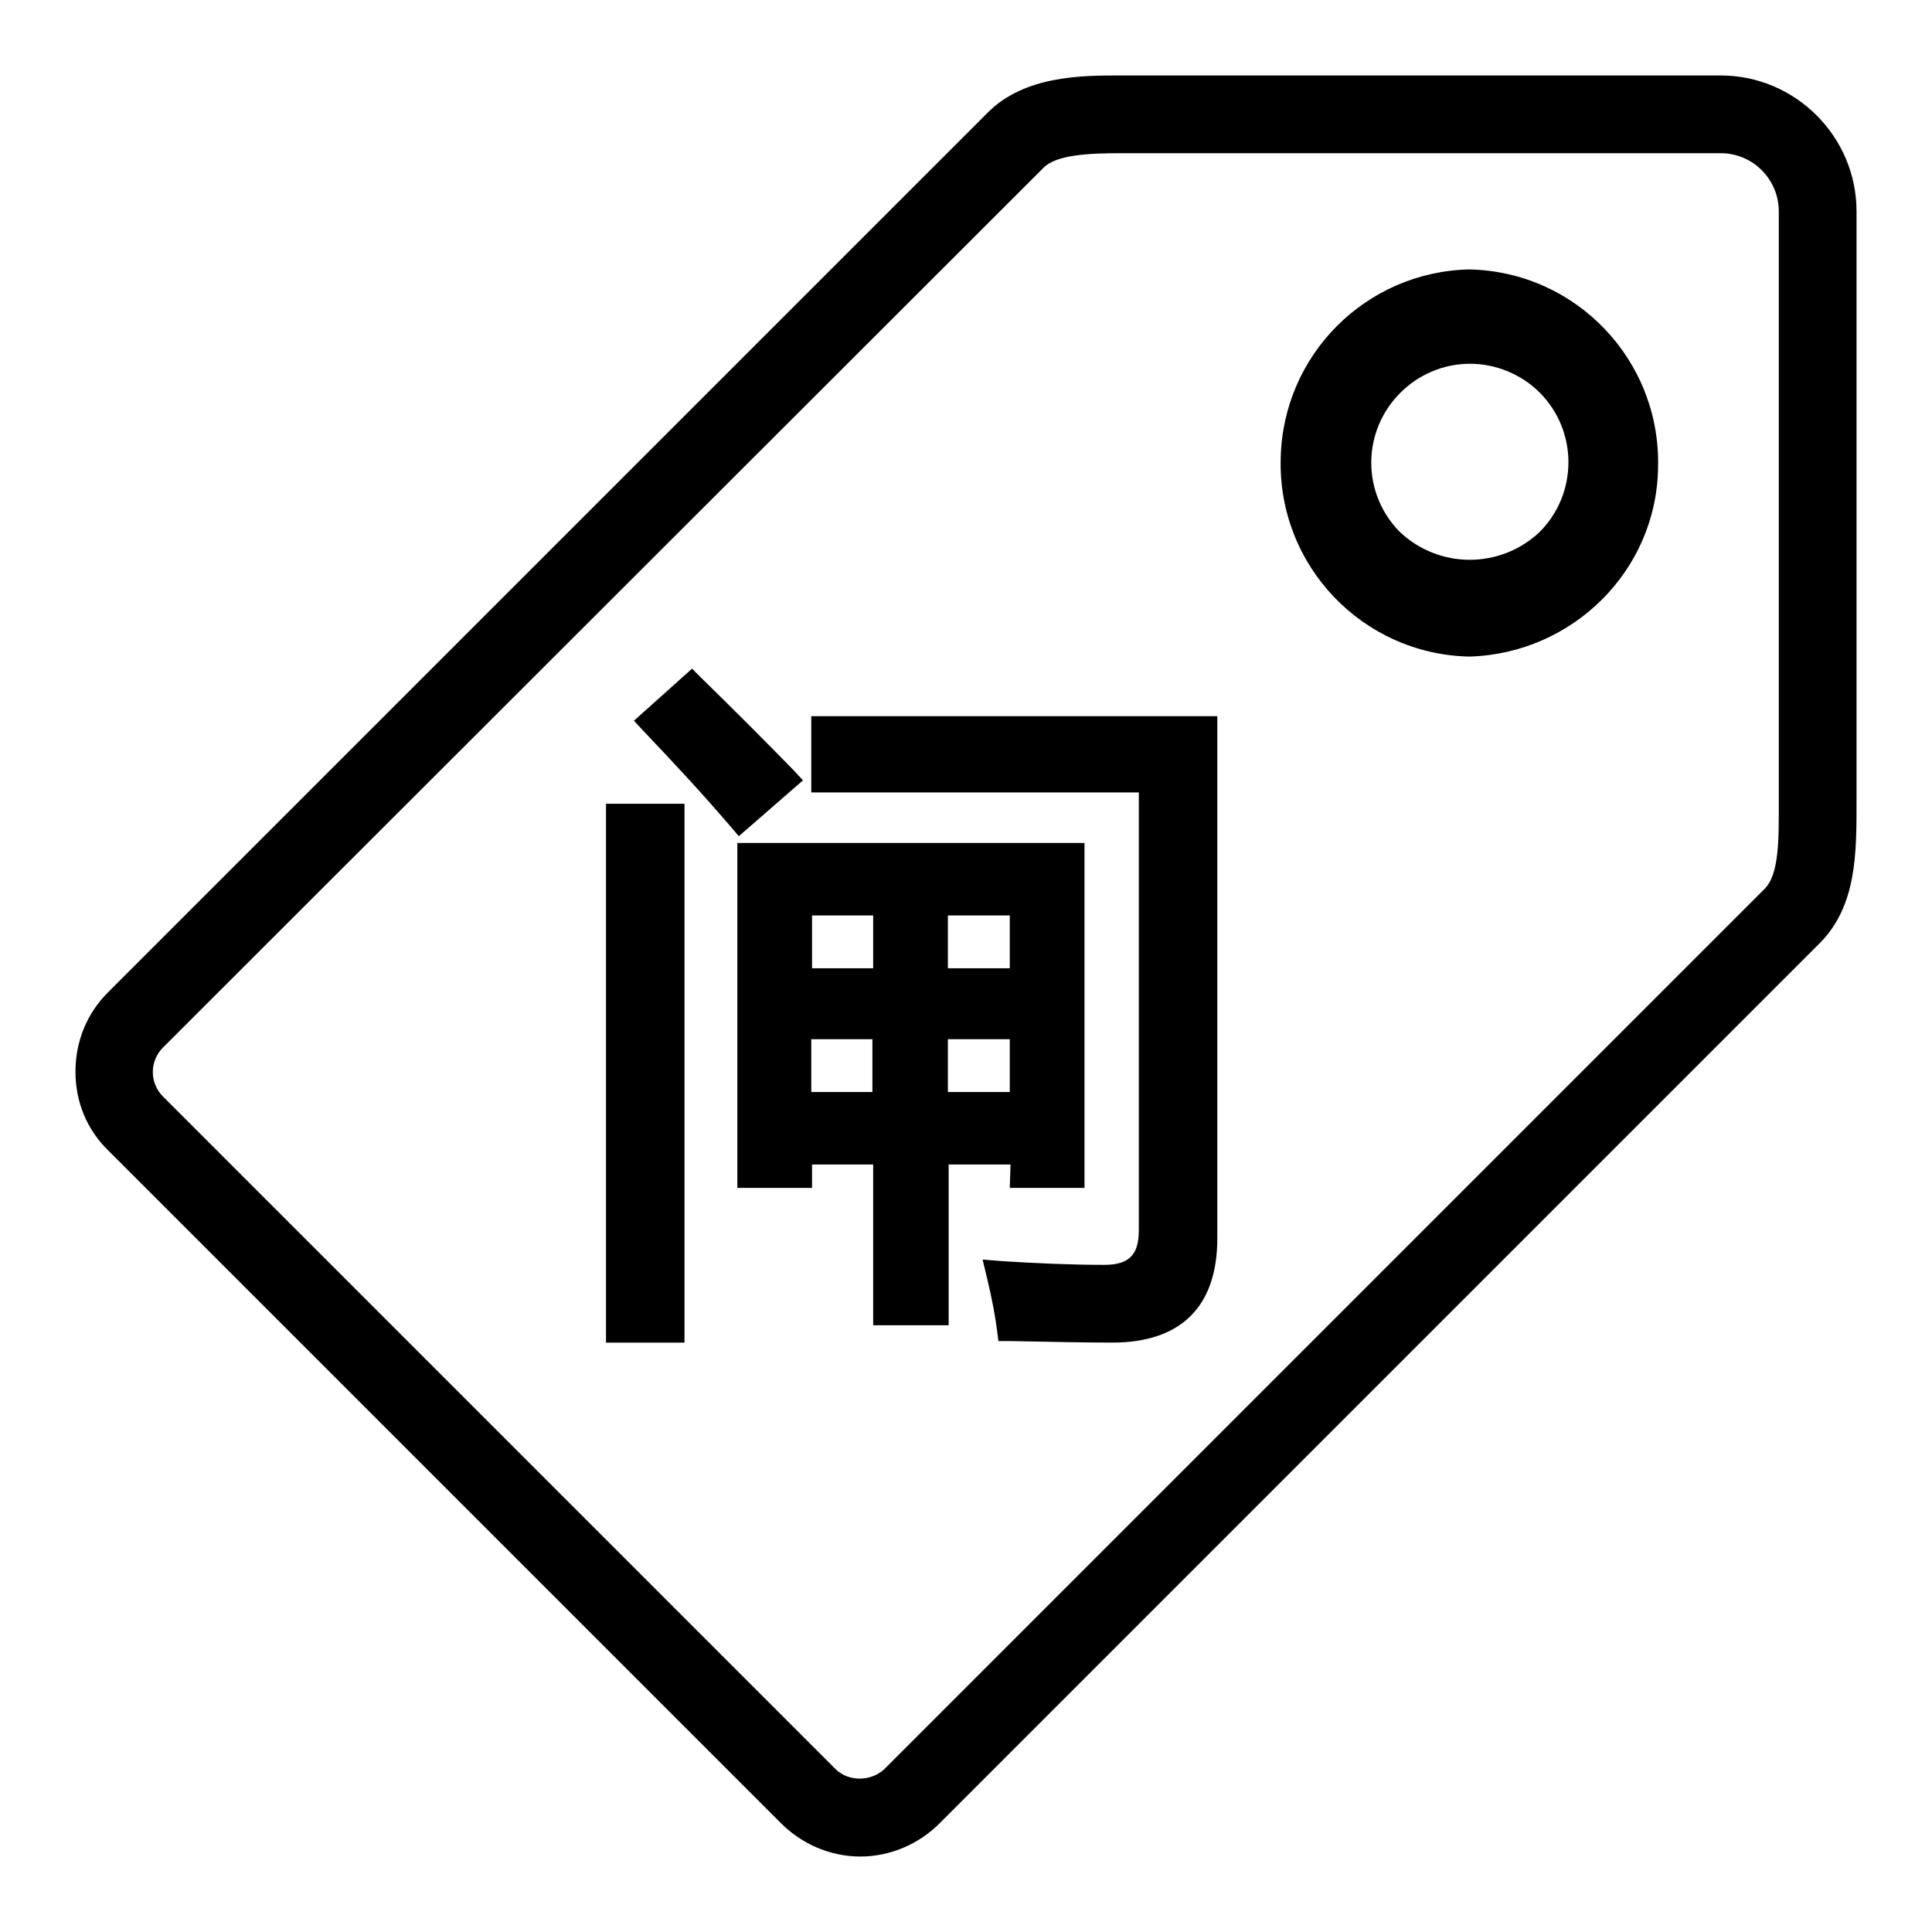
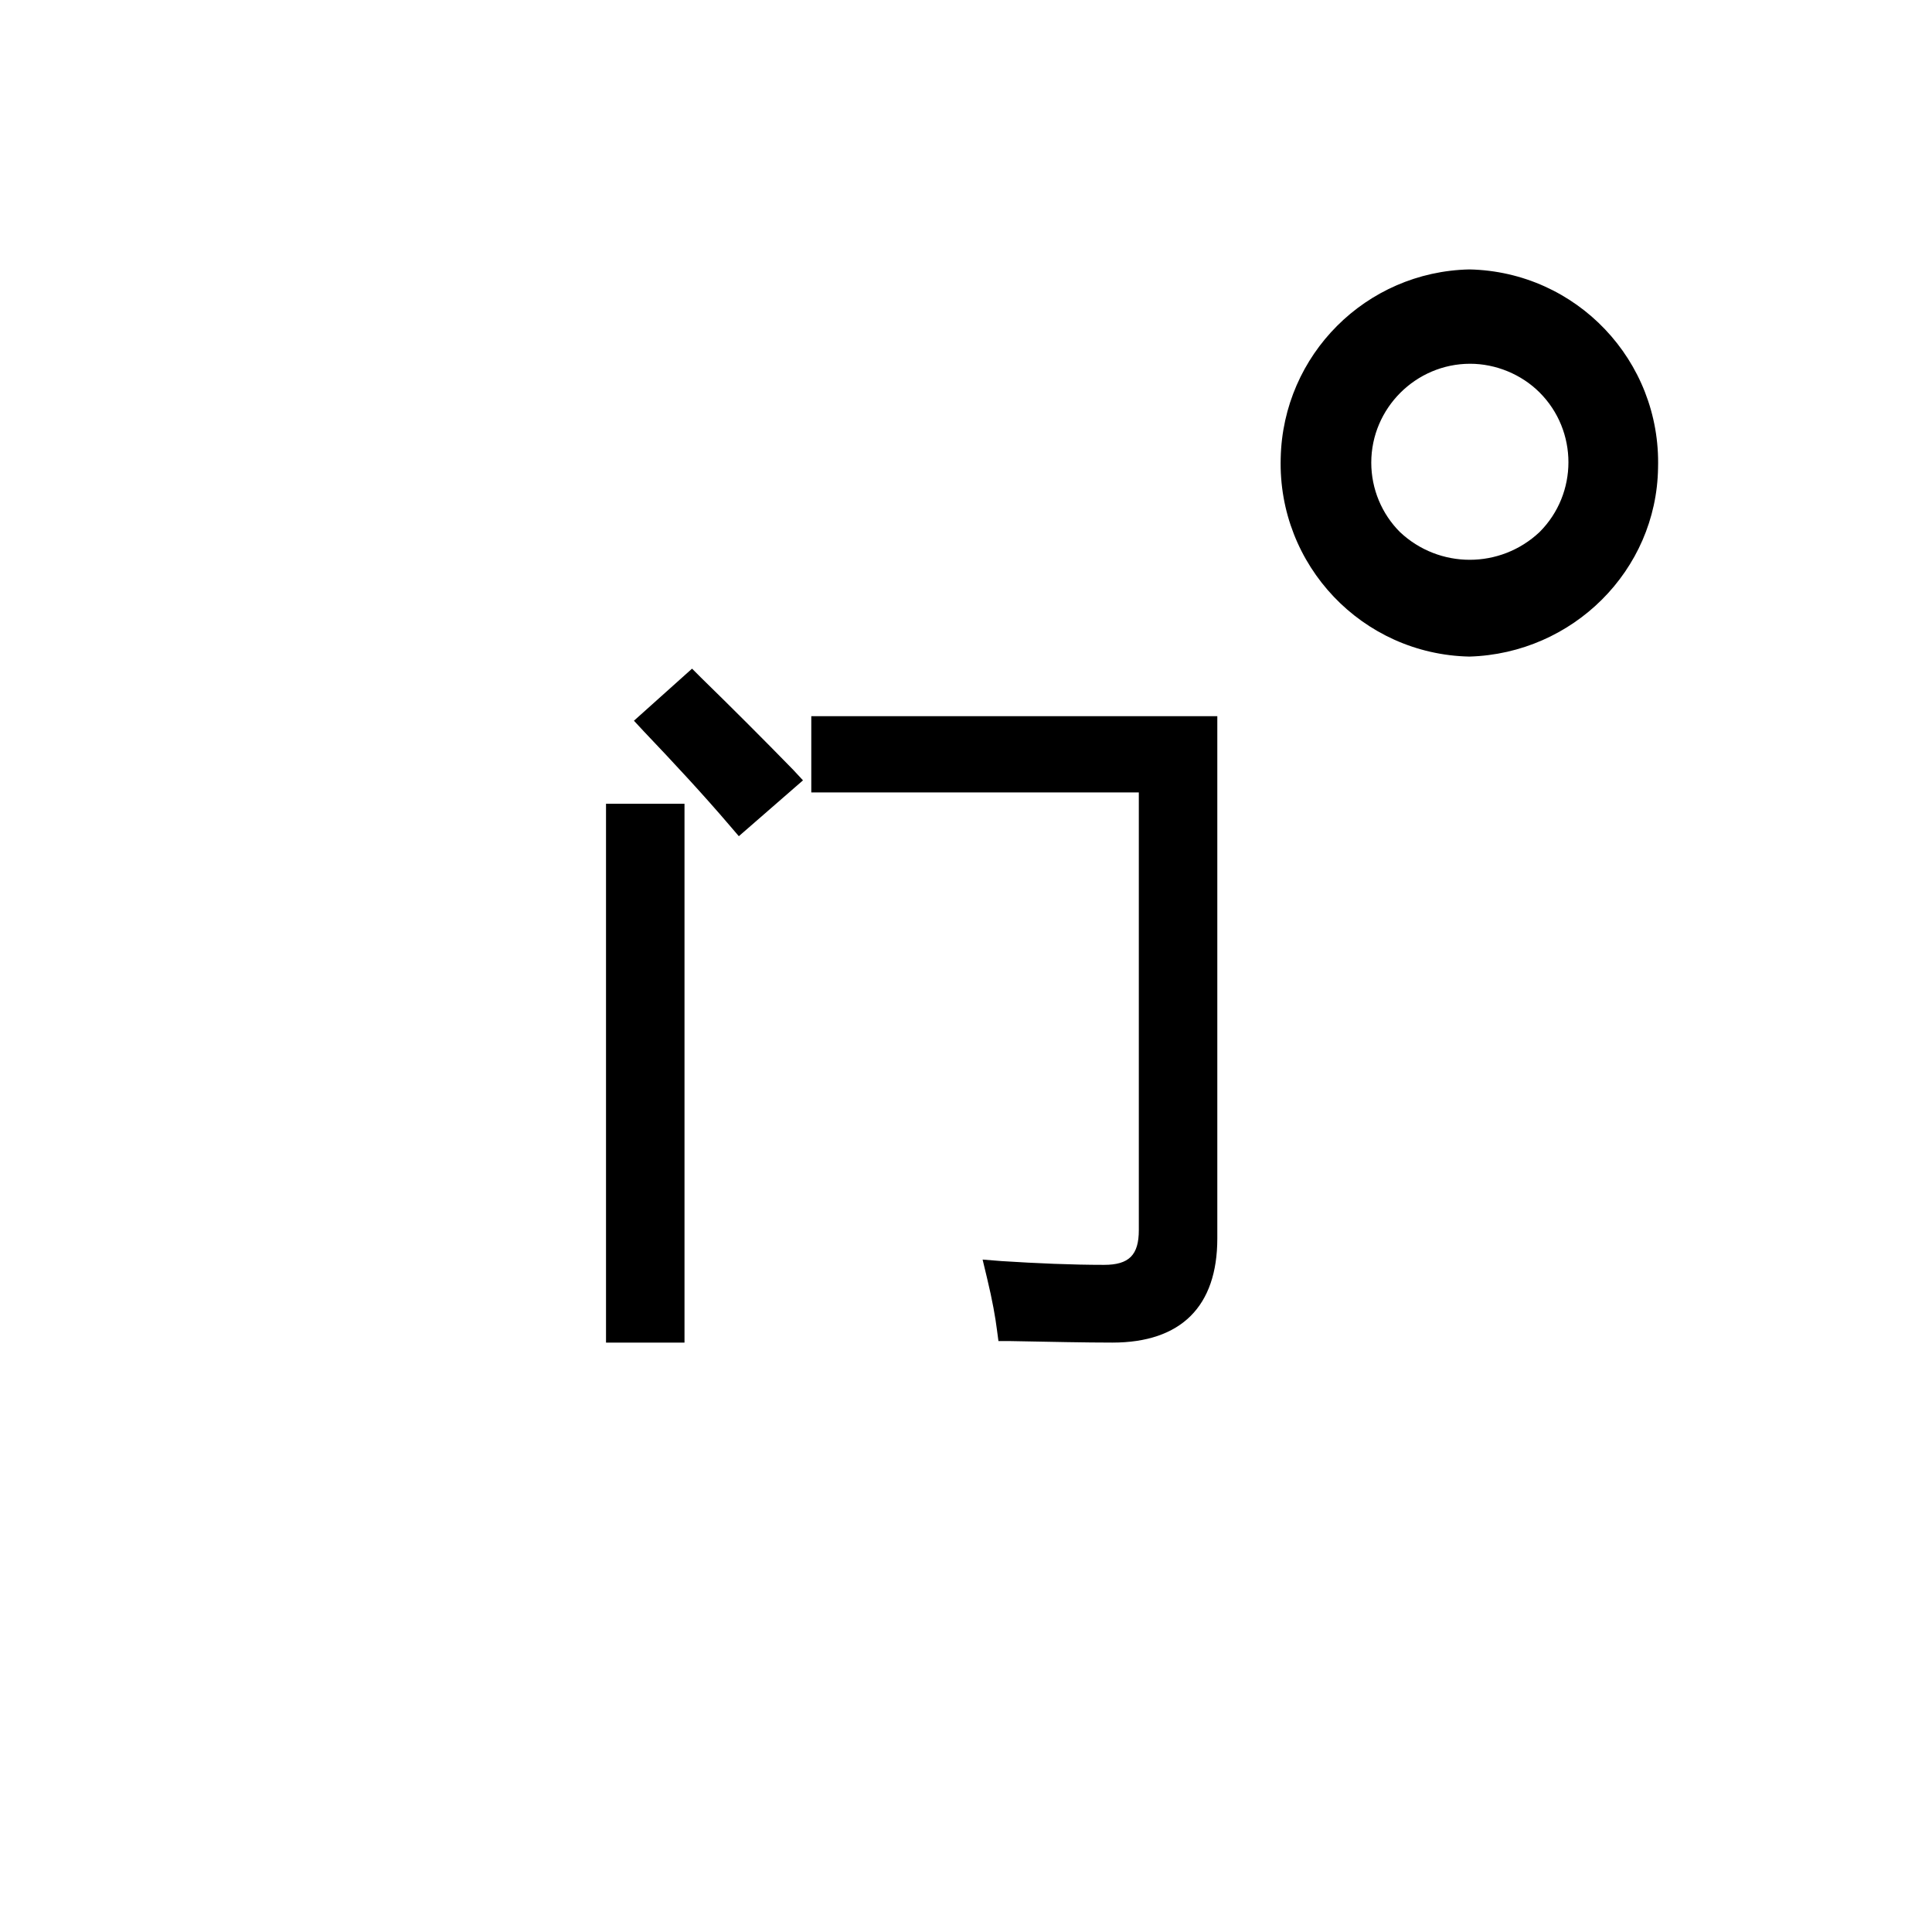
<svg xmlns="http://www.w3.org/2000/svg" version="1.1" x="0px" y="0px" viewBox="0 0 256 256" enable-background="new 0 0 256 256" xml:space="preserve">
  <g>
    <path fill="#000000" d="M194.7,87c-14.2-0.3-25.4-12.1-25-26.3c0.3-13.7,11.3-24.7,25-25c14.2,0.3,25.4,12.1,25,26.3 C219.5,75.6,208.4,86.6,194.7,87 M194.8,48.2c-7.2,0-13.1,5.9-13.1,13.1c0,3.5,1.4,6.8,3.8,9.2c5.2,4.9,13.3,4.9,18.5,0 c5.1-5.1,5.1-13.4,0-18.5C201.6,49.6,198.2,48.2,194.8,48.2" />
-     <path fill="#000000" d="M114,246c-3.9,0-7.7-1.6-10.5-4.4l-89.1-89.1C11.5,149.7,10,146,10,142c0-4,1.5-7.7,4.3-10.5L130.9,14.9 c4.9-4.9,12.5-4.9,17.5-4.9l3.3,0l76.3,0c9.9,0,18,8.1,18,18l0,76.3l0,1.7c0,6.9,0.1,14.1-5,19.1L124.5,241.6 C121.7,244.4,117.9,246,114,246 M148.5,20.3c-4.2,0-8.5,0.2-10.2,1.9L21.6,138.8c-1.8,1.8-1.8,4.7,0,6.5l89.1,89.1 c1.7,1.7,4.7,1.7,6.5,0l116.6-116.6c2-2,1.9-6.7,1.9-11.8l0-1.7l0-76.3c0-4.2-3.4-7.7-7.7-7.7h-76.4L148.5,20.3z" />
    <path fill="#000000" d="M80.3,106.5h10.4v71.4H80.3V106.5z M106.4,103.4l-1.3-1.4c-4-4.1-8.1-8.2-12.2-12.2l-1.2-1.2L84,95.5 l1.3,1.4c4,4.2,7.9,8.4,11.4,12.5l1.2,1.4L106.4,103.4z M107.5,94.9V105h43.4V163c0,3.3-1.3,4.6-4.6,4.6c-4.3,0-8.9-0.2-13.6-0.5 l-2.5-0.2l0.6,2.5c0.7,2.9,1.1,5.2,1.3,6.8l0.2,1.5l1.6,0c5.4,0.1,9.9,0.2,13.5,0.2c9.1,0,13.9-4.8,13.9-13.8V94.9H107.5z" />
-     <path fill="#000000" d="M133.8,157.4h9.9v-45.7h-46v45.7h9.9v-3.1h8.1v21.3h10v-21.3h8.2L133.8,157.4L133.8,157.4z M107.6,128.3v-7 h8.1v7H107.6z M115.6,137.7v7h-8.1v-7H115.6z M133.8,137.7v7h-8.2v-7H133.8z M133.8,121.3v7h-8.2v-7H133.8z" />
  </g>
</svg>